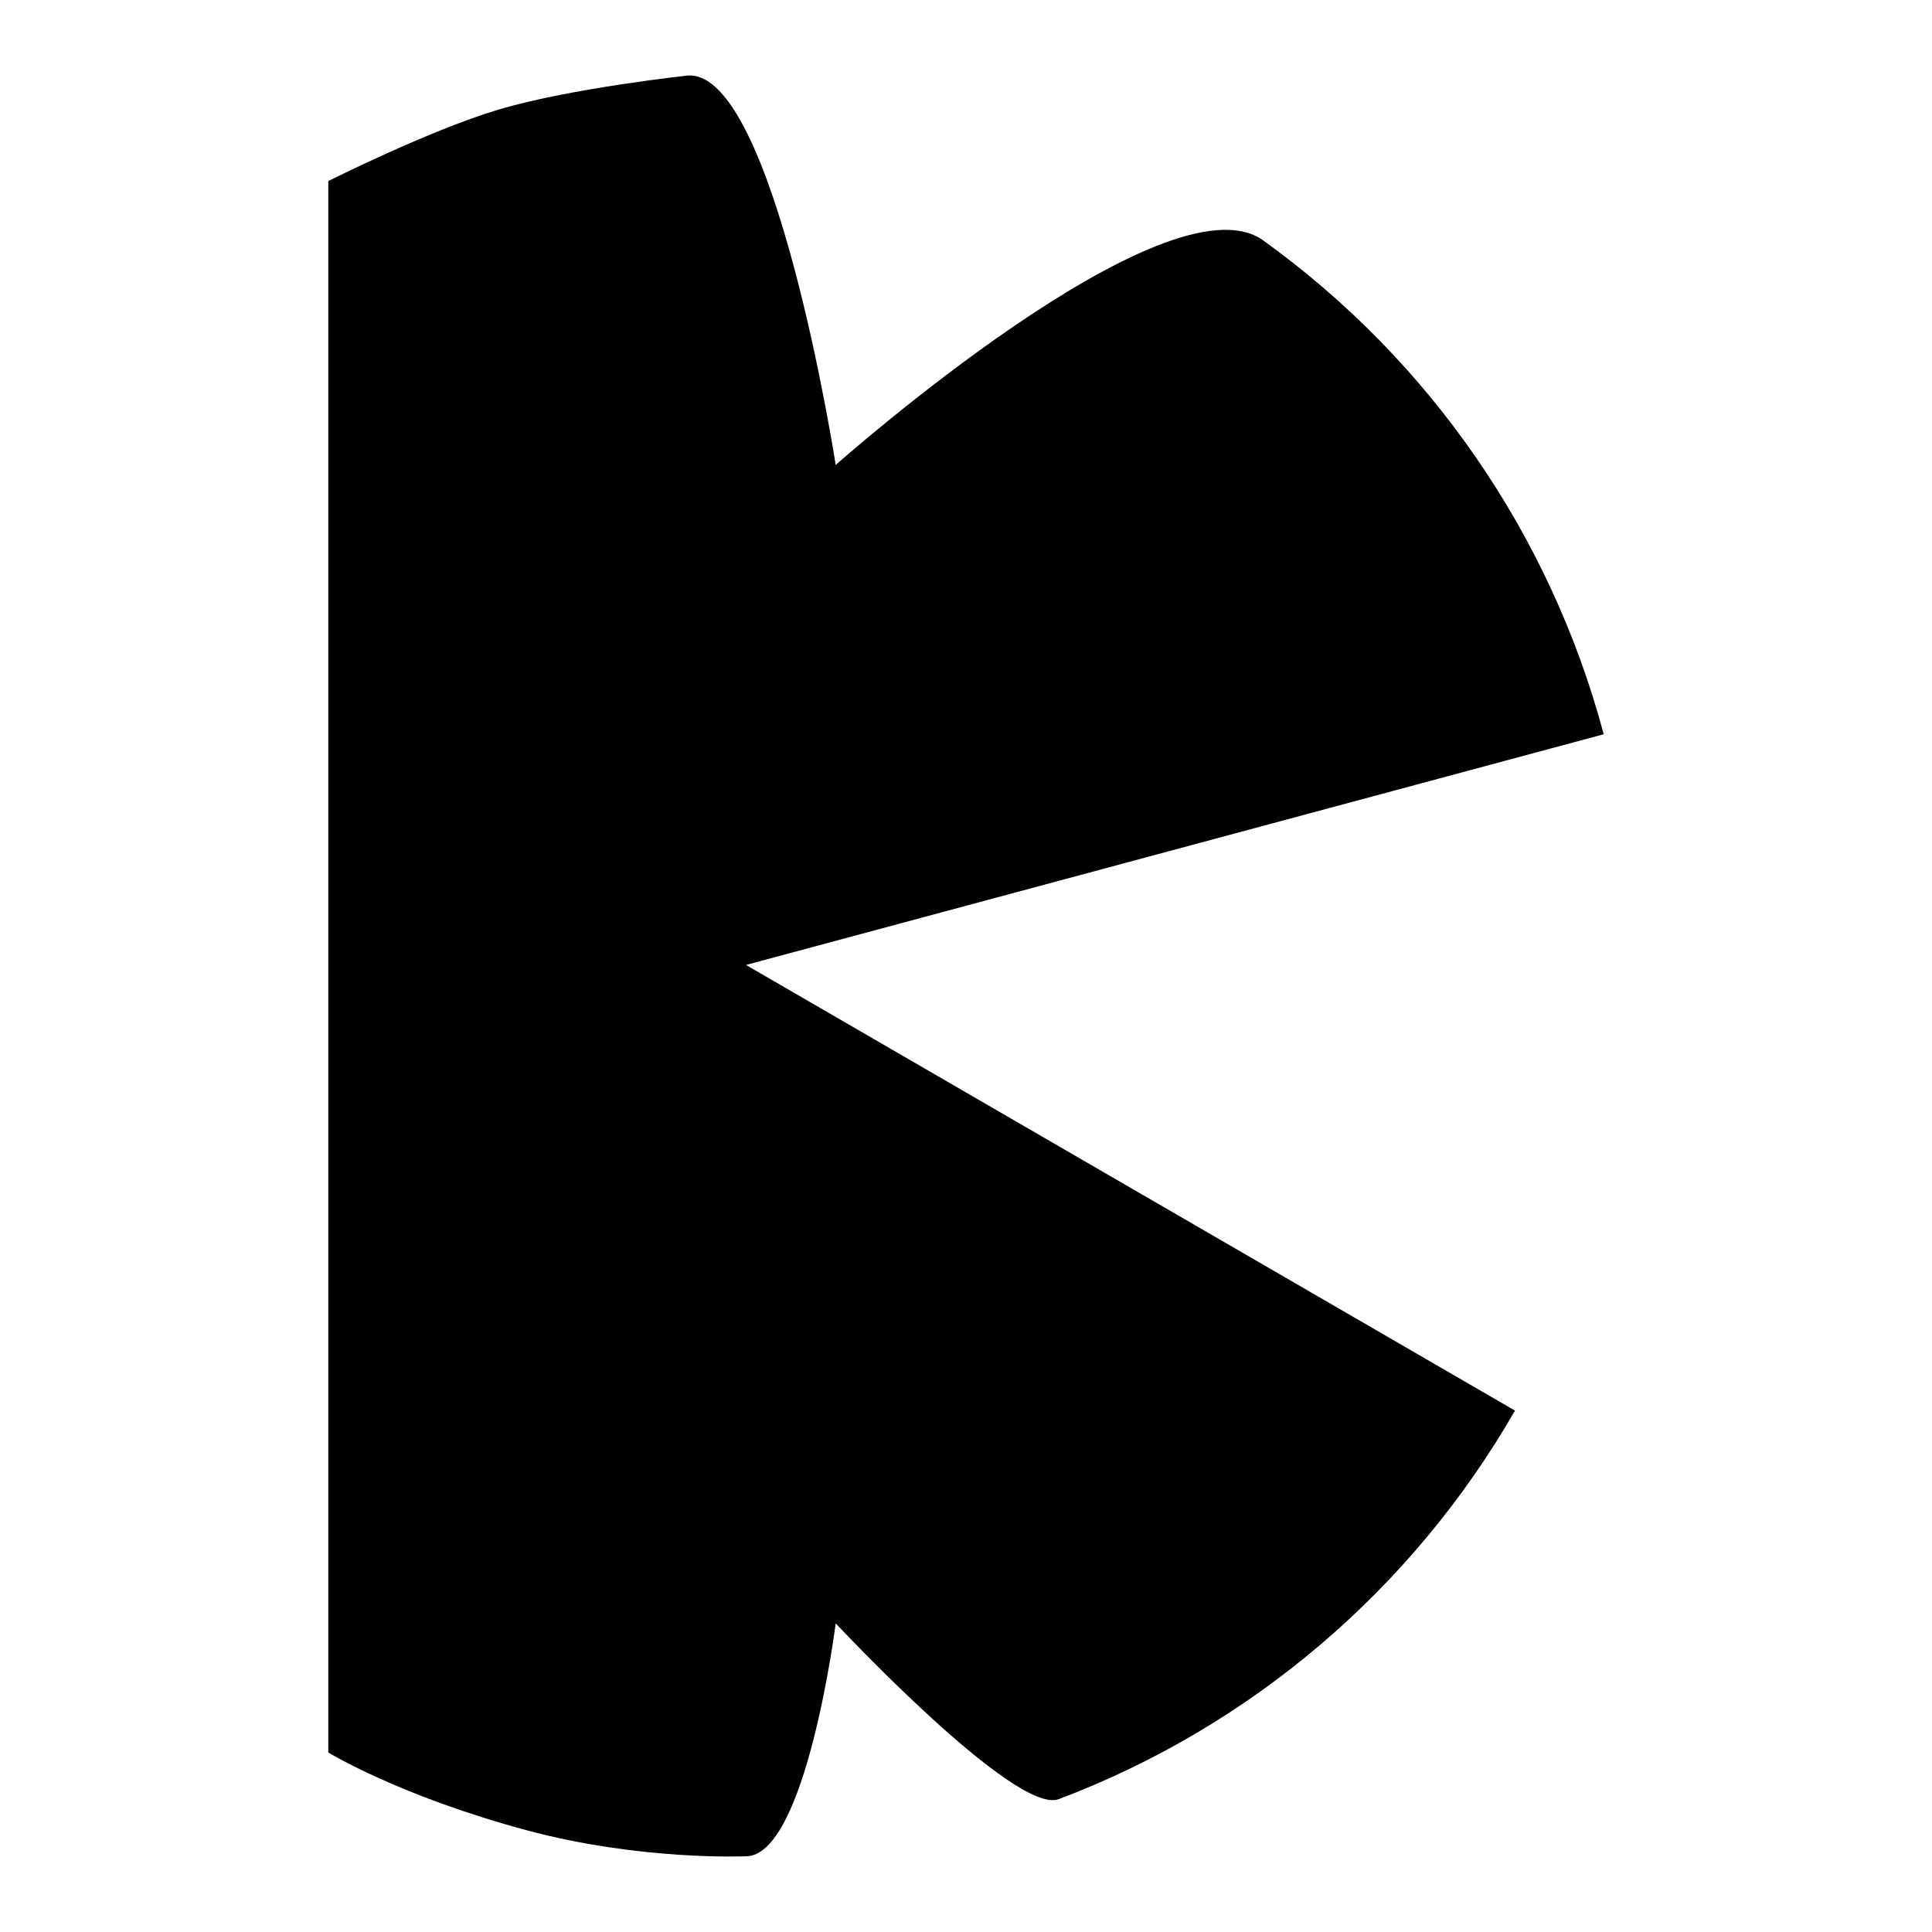
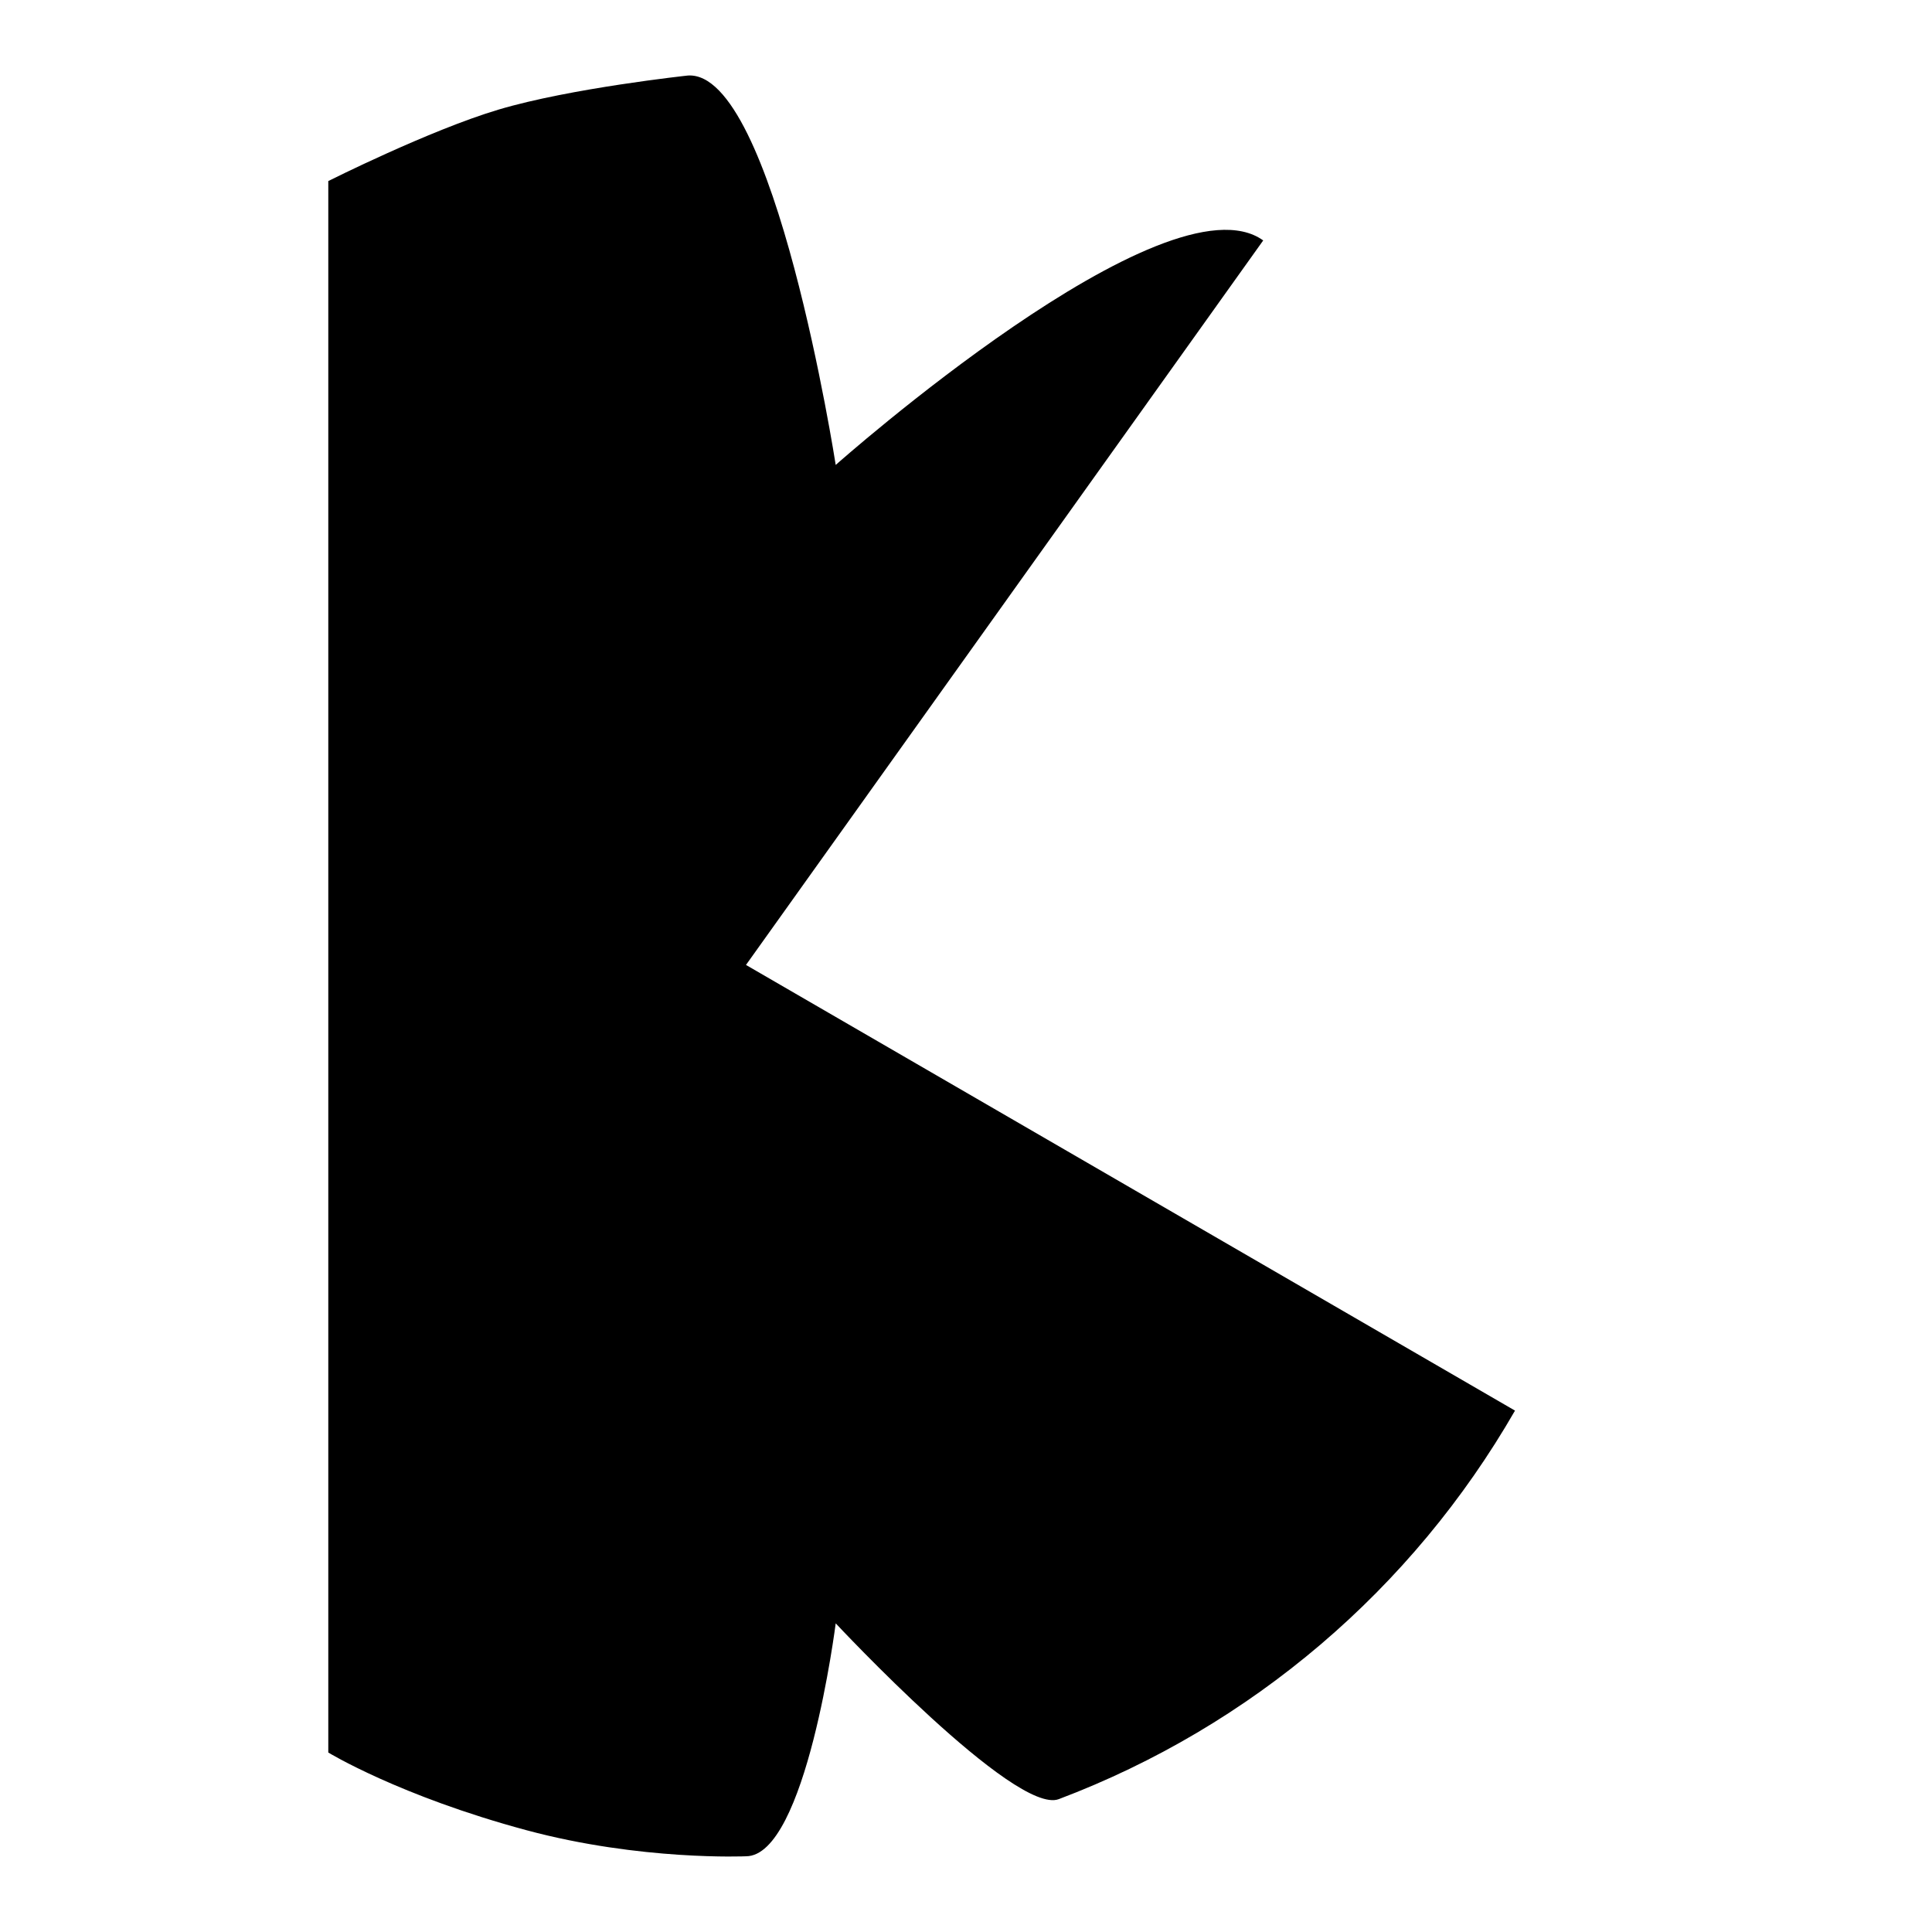
<svg xmlns="http://www.w3.org/2000/svg" width="512" height="512" viewBox="0 0 512 512" fill="none">
-   <path d="M334.765 63.718C379.019 95.549 410.909 141.799 425 194.585L197.693 255.72L401.491 373.826C374.269 421.152 331.541 457.541 280.586 476.791C269.031 481.156 221.471 430.203 221.471 430.203C221.471 430.203 213.635 491.93 197.693 491.931C197.693 491.931 169.83 493.187 139.477 485.013C105.859 475.959 87 464.437 87 464.437V47.983C87 47.983 113.8 34.516 132.097 29.053C151.19 23.353 182.302 20.016 182.302 20.016C205.234 18.508 221.471 123.213 221.471 123.213C221.471 123.213 309.191 45.323 334.765 63.718Z" fill="black" />
+   <path d="M334.765 63.718L197.693 255.72L401.491 373.826C374.269 421.152 331.541 457.541 280.586 476.791C269.031 481.156 221.471 430.203 221.471 430.203C221.471 430.203 213.635 491.93 197.693 491.931C197.693 491.931 169.83 493.187 139.477 485.013C105.859 475.959 87 464.437 87 464.437V47.983C87 47.983 113.8 34.516 132.097 29.053C151.19 23.353 182.302 20.016 182.302 20.016C205.234 18.508 221.471 123.213 221.471 123.213C221.471 123.213 309.191 45.323 334.765 63.718Z" fill="black" />
</svg>